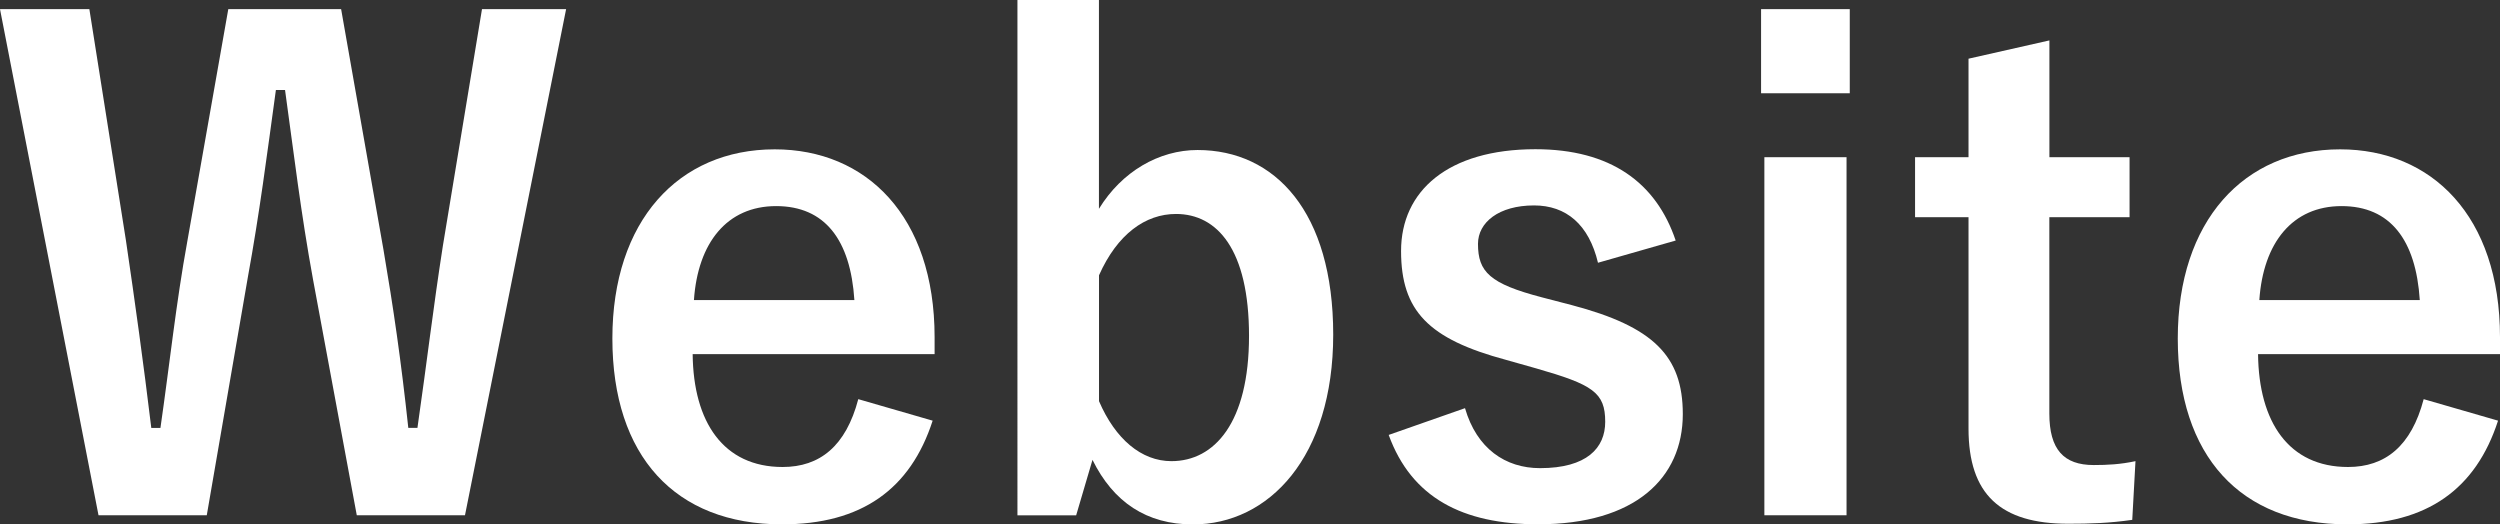
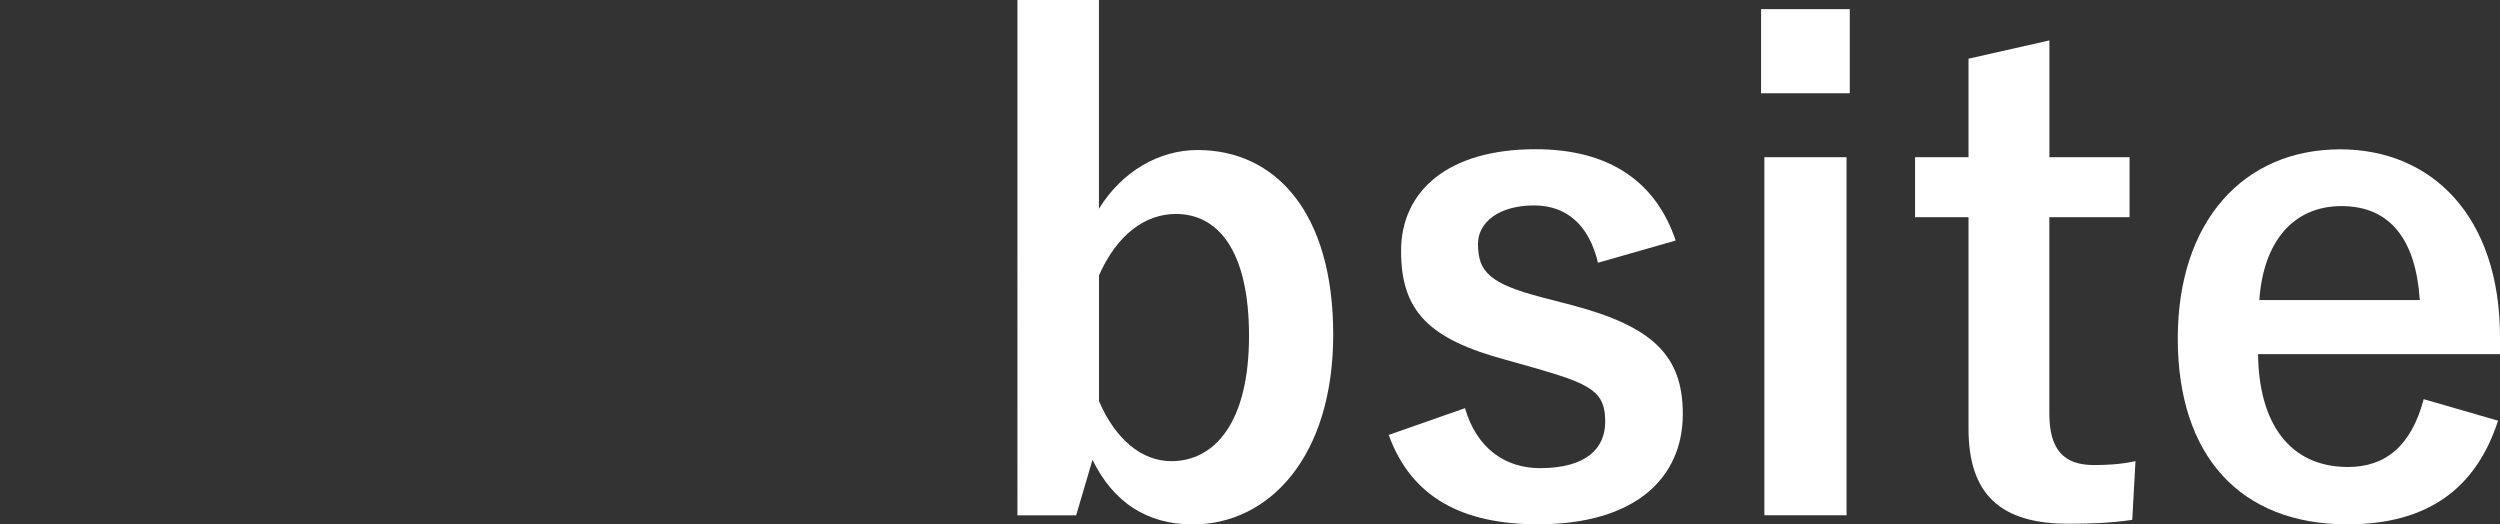
<svg xmlns="http://www.w3.org/2000/svg" id="_レイヤー_2" data-name="レイヤー 2" viewBox="0 0 371.79 77.99">
  <rect x="0" y="0" width="371.79" height="77.99" fill="#333333" stroke="none" />
  <defs>
    <style>
      .cls-1 {
        fill: #fff;
      }
    </style>
  </defs>
  <g id="_レイヤー_1-2" data-name="レイヤー 1">
    <g>
-       <path class="cls-1" d="m69.16,76.63h-16.1l-6.5-35.02c-1.84-10.09-2.81-18.43-4.17-28.23h-1.36c-1.36,9.89-2.42,18.24-4.17,27.84l-6.11,35.41H14.65L0,1.36h13.29l5.43,34.34c1.36,9.21,2.62,18.33,3.78,27.94h1.36c1.36-9.41,2.33-18.62,3.98-27.65L33.95,1.36h16.78l6.3,35.79c1.46,8.54,2.62,16.49,3.69,26.48h1.36c1.45-10.09,2.33-17.75,3.78-27.06L71.68,1.36h12.51l-15.04,75.27Z" />
-       <path class="cls-1" d="m103.01,52.67c.1,10.09,4.56,16.78,13.38,16.78,5.53,0,9.41-3.1,11.25-10.09l11.06,3.2c-3.3,10.19-10.57,15.42-22.41,15.42-15.91,0-25.22-10.18-25.22-27.64s9.8-28.13,24.15-28.13c13.58,0,23.77,9.89,23.77,27.94v2.52h-35.99Zm24.05-8.05c-.58-8.92-4.36-13.97-11.64-13.97s-11.64,5.43-12.22,13.97h23.86Z" />
      <path class="cls-1" d="m163.44,31.04c3.39-5.53,8.92-8.73,14.65-8.73,11.54,0,20.18,9.21,20.18,27.45s-9.6,28.23-20.86,28.23c-6.89,0-11.83-3.3-14.94-9.6l-2.43,8.25h-8.73V0h12.12v31.04Zm0,28.62c2.42,5.63,6.3,8.92,10.77,8.92,6.4,0,11.54-5.72,11.54-18.62s-4.75-18.14-10.86-18.14c-4.56,0-8.73,3.01-11.45,9.12v18.72Z" />
      <path class="cls-1" d="m237.65,39.09c-1.36-5.72-4.75-8.54-9.51-8.54-5.24,0-8.34,2.52-8.34,5.72,0,4.17,1.75,5.92,9.51,7.95l4.46,1.16c12.12,3.2,16.49,7.57,16.49,16.2,0,9.51-7.08,16.39-21.53,16.39-11.25,0-18.82-3.98-22.21-13.29l11.35-3.98c1.74,6.01,6.01,8.92,11.15,8.92,6.98,0,9.7-3.01,9.7-6.89,0-4.37-1.84-5.53-10.28-7.95l-4.46-1.26c-11.54-3.1-15.62-7.28-15.62-16.2s6.98-15.13,19.98-15.13c11.16,0,17.95,4.95,20.86,13.58l-11.54,3.3Z" />
      <path class="cls-1" d="m275.09,13.87h-13.19V1.36h13.19v12.51Zm-.48,62.76h-12.22V23.38h12.22v53.25Z" />
      <path class="cls-1" d="m304.77,23.38h11.93v8.92h-11.93v29.2c0,5.34,2.13,7.66,6.6,7.66,2.04,0,3.98-.1,6.21-.58l-.48,8.73c-3.39.49-6.3.58-9.51.58-10.09,0-14.84-4.37-14.84-14.16v-31.43h-7.95v-8.92h7.95v-14.65l12.03-2.72v17.36Z" />
      <path class="cls-1" d="m335.81,52.67c.1,10.09,4.56,16.78,13.38,16.78,5.53,0,9.41-3.1,11.25-10.09l11.06,3.2c-3.3,10.19-10.57,15.42-22.41,15.42-15.91,0-25.22-10.18-25.22-27.64s9.8-28.13,24.15-28.13c13.58,0,23.77,9.89,23.77,27.94v2.52h-35.99Zm24.05-8.05c-.58-8.92-4.36-13.97-11.64-13.97s-11.64,5.43-12.22,13.97h23.86Z" />
    </g>
  </g>
</svg>